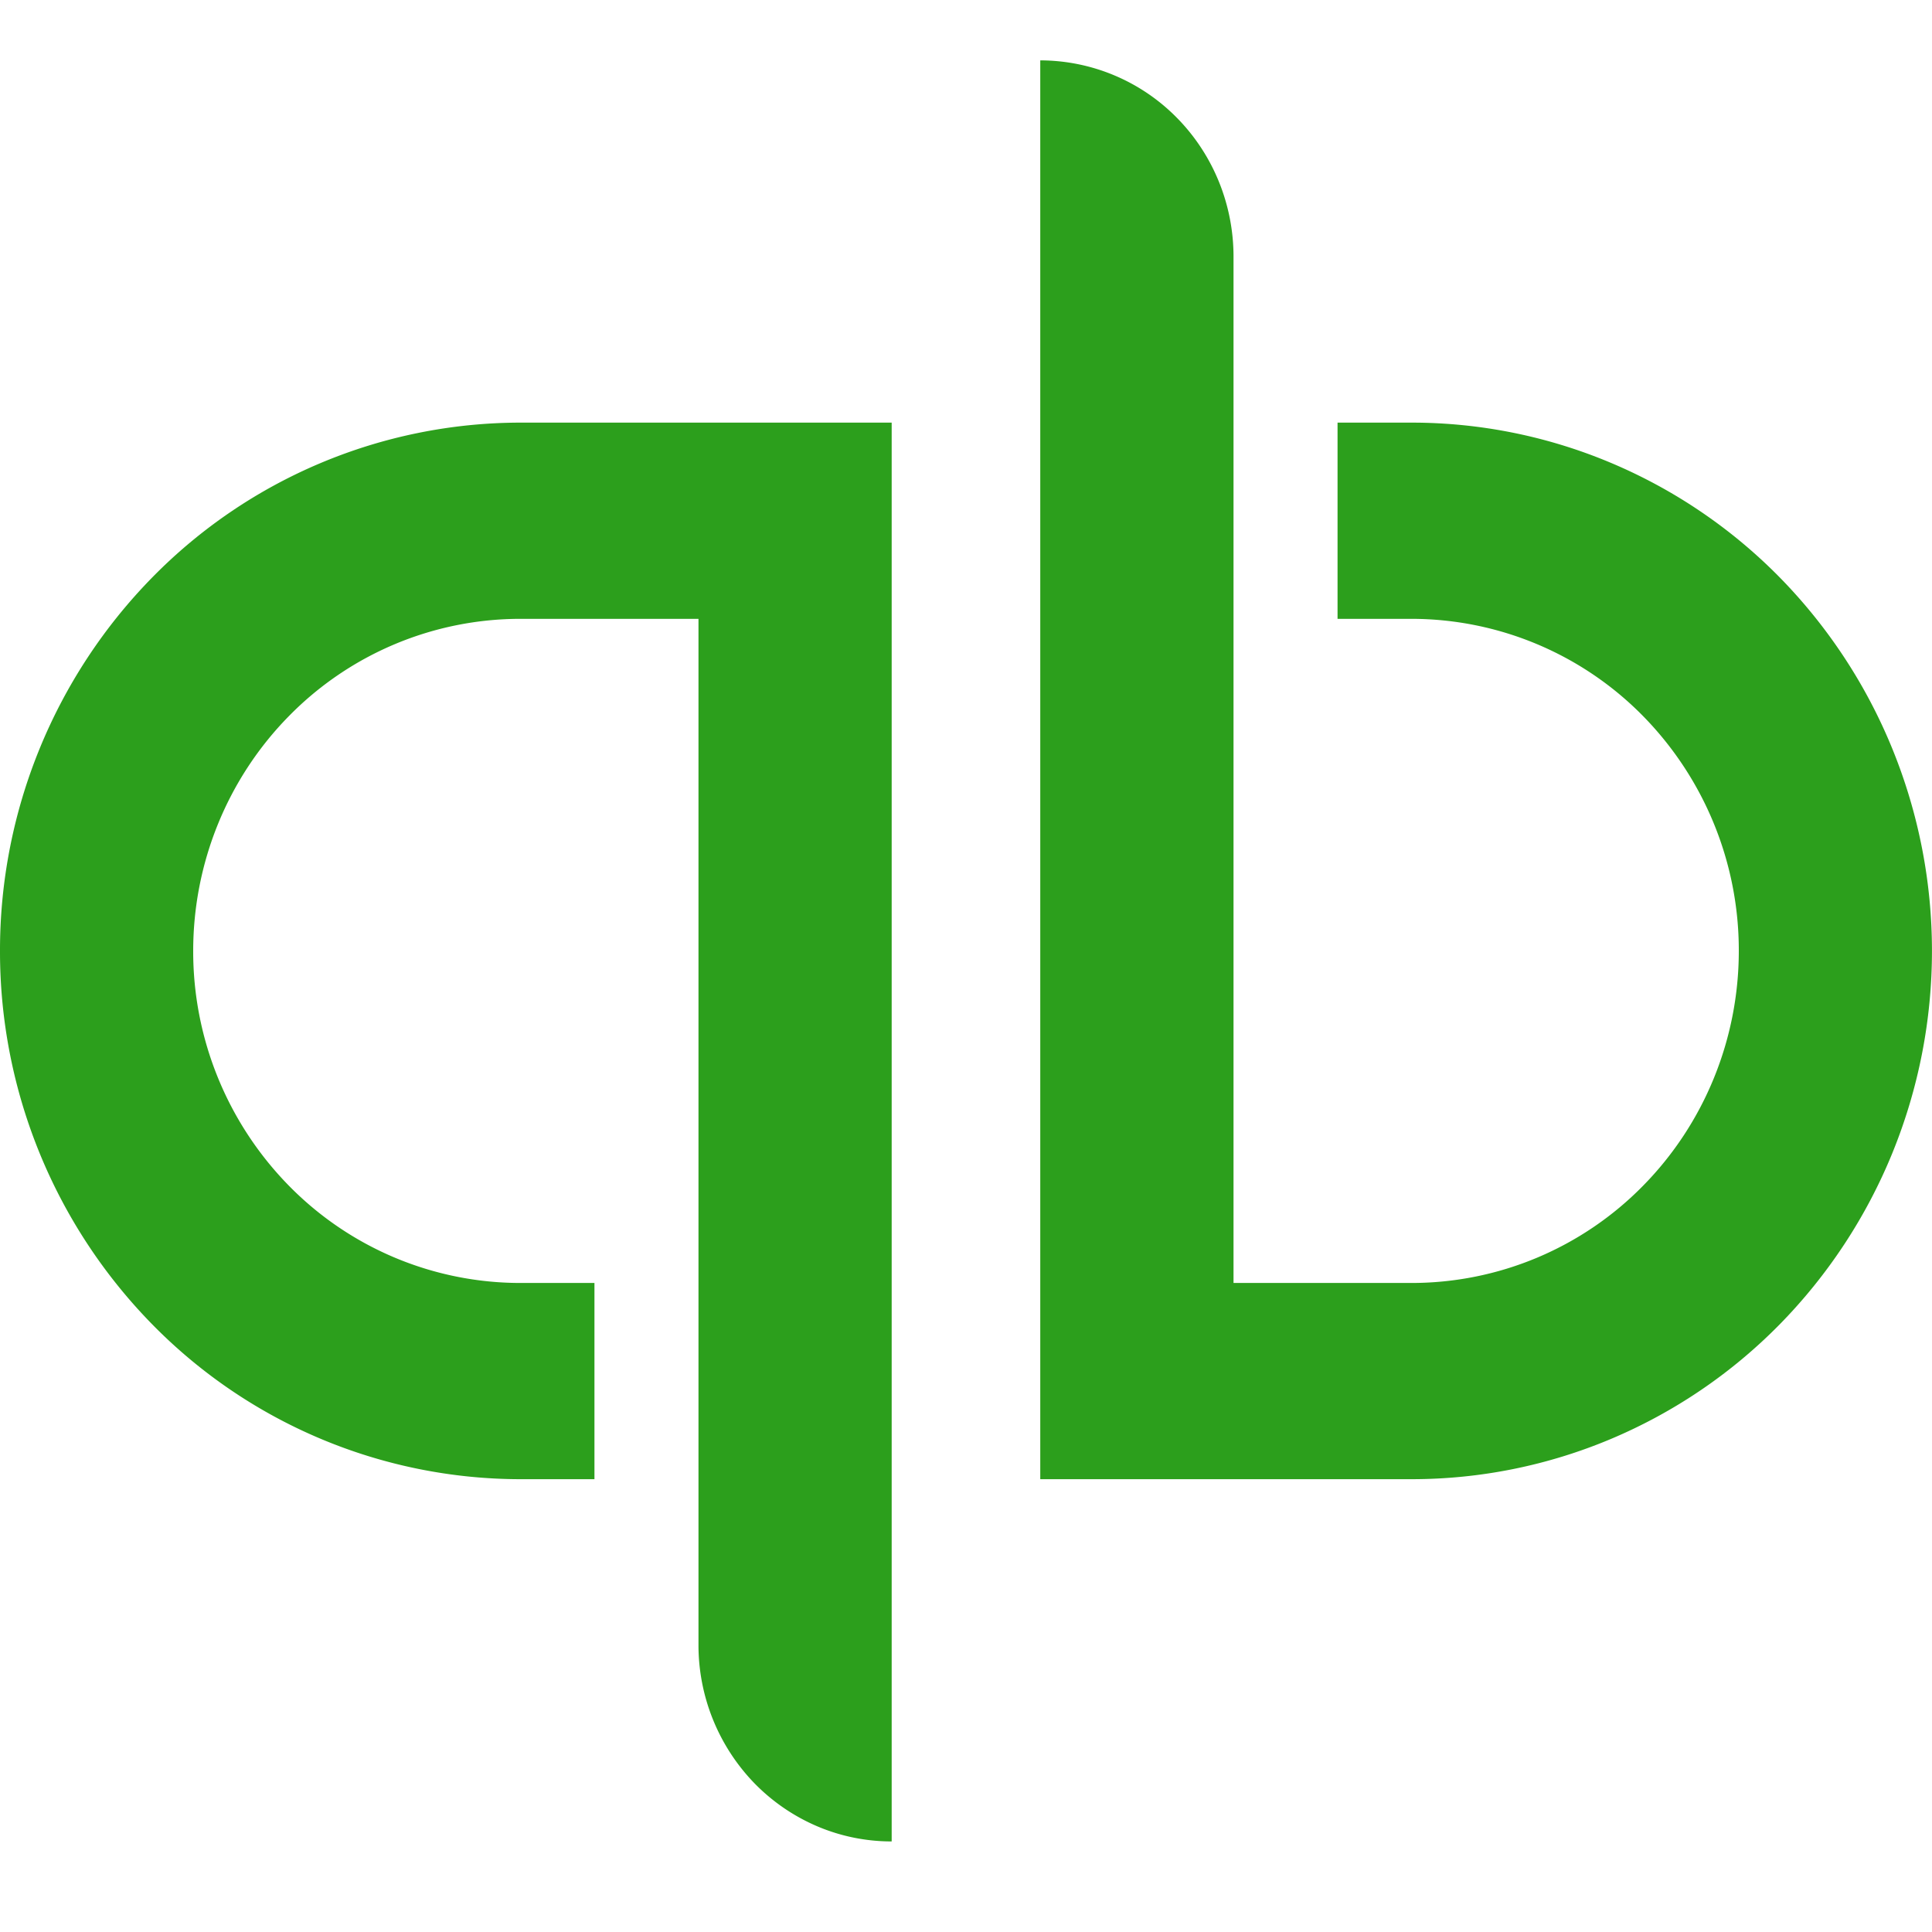
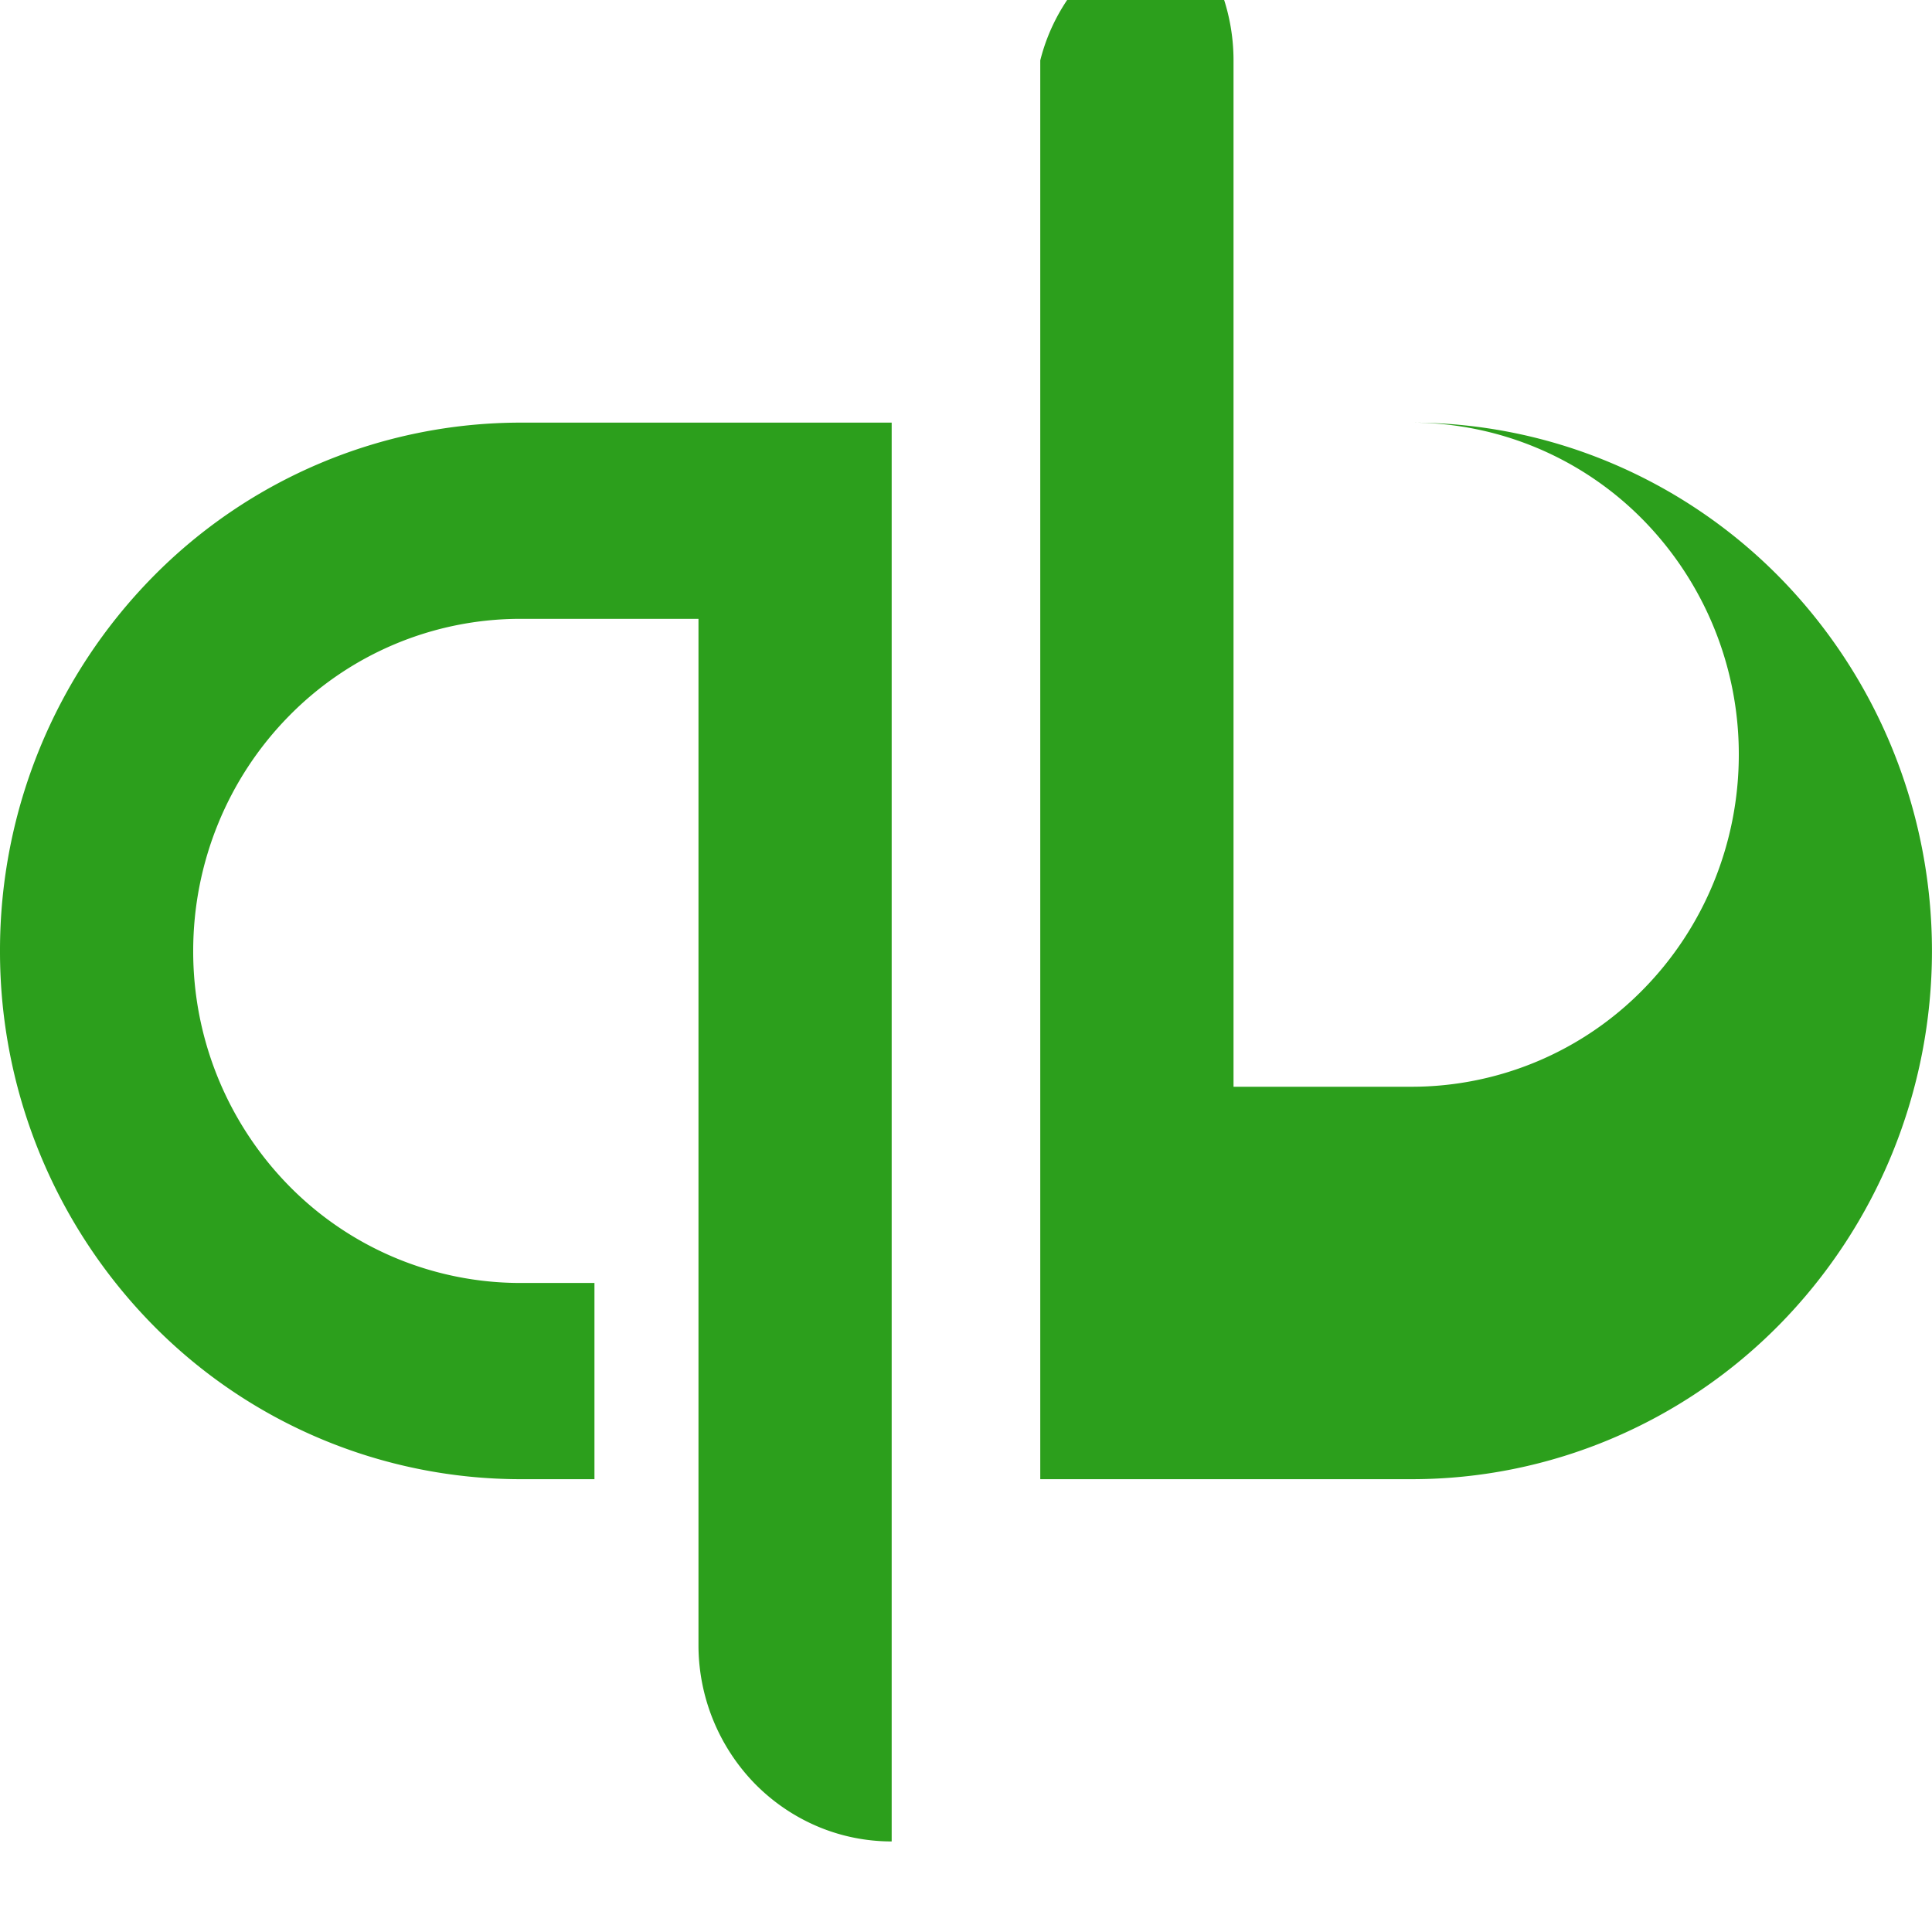
<svg xmlns="http://www.w3.org/2000/svg" fill="none" viewBox="0 0 32 32" id="svg_quickbooks" width="100%" height="100%">
  <g>
-     <path fill="#2c9f1c" d="M0 15.75a8.82 8.82 0 0 0 2.523 6.187A8.55 8.55 0 0 0 8.615 24.5h1.231v-3.25h-1.23a5.37 5.37 0 0 1-3.83-1.61A5.54 5.54 0 0 1 3.2 15.75c0-1.459.57-2.858 1.586-3.89a5.37 5.37 0 0 1 3.83-1.61h2.953v17a3.29 3.29 0 0 0 .938 2.298c.298.302.65.541 1.038.705s.804.247 1.224.247V7H8.615a8.55 8.55 0 0 0-6.092 2.563A8.82 8.82 0 0 0 0 15.75M23.385 7h-1.231v3.25h1.23a5.38 5.38 0 0 1 3.83 1.61 5.54 5.54 0 0 1 1.586 3.89c0 1.459-.57 2.858-1.586 3.89a5.37 5.37 0 0 1-3.83 1.61h-2.953v-17c0-.862-.337-1.689-.937-2.298A3.18 3.18 0 0 0 17.23 1v23.5h6.154a8.5 8.5 0 0 0 3.297-.666 8.6 8.6 0 0 0 2.795-1.897 8.8 8.8 0 0 0 1.867-2.838 8.87 8.87 0 0 0 0-6.697 8.8 8.8 0 0 0-1.867-2.84 8.6 8.6 0 0 0-2.795-1.896A8.5 8.5 0 0 0 23.385 7" />
+     <path fill="#2c9f1c" d="M0 15.75a8.82 8.82 0 0 0 2.523 6.187A8.55 8.55 0 0 0 8.615 24.5h1.231v-3.25h-1.23a5.37 5.37 0 0 1-3.83-1.61A5.54 5.54 0 0 1 3.2 15.75c0-1.459.57-2.858 1.586-3.89a5.37 5.37 0 0 1 3.83-1.61h2.953v17a3.29 3.29 0 0 0 .938 2.298c.298.302.65.541 1.038.705s.804.247 1.224.247V7H8.615a8.55 8.55 0 0 0-6.092 2.563A8.82 8.82 0 0 0 0 15.75M23.385 7h-1.231h1.23a5.38 5.38 0 0 1 3.83 1.61 5.54 5.54 0 0 1 1.586 3.89c0 1.459-.57 2.858-1.586 3.89a5.37 5.37 0 0 1-3.83 1.61h-2.953v-17c0-.862-.337-1.689-.937-2.298A3.18 3.18 0 0 0 17.23 1v23.5h6.154a8.5 8.5 0 0 0 3.297-.666 8.6 8.6 0 0 0 2.795-1.897 8.8 8.8 0 0 0 1.867-2.838 8.87 8.87 0 0 0 0-6.697 8.8 8.8 0 0 0-1.867-2.84 8.6 8.6 0 0 0-2.795-1.896A8.5 8.5 0 0 0 23.385 7" />
  </g>
</svg>